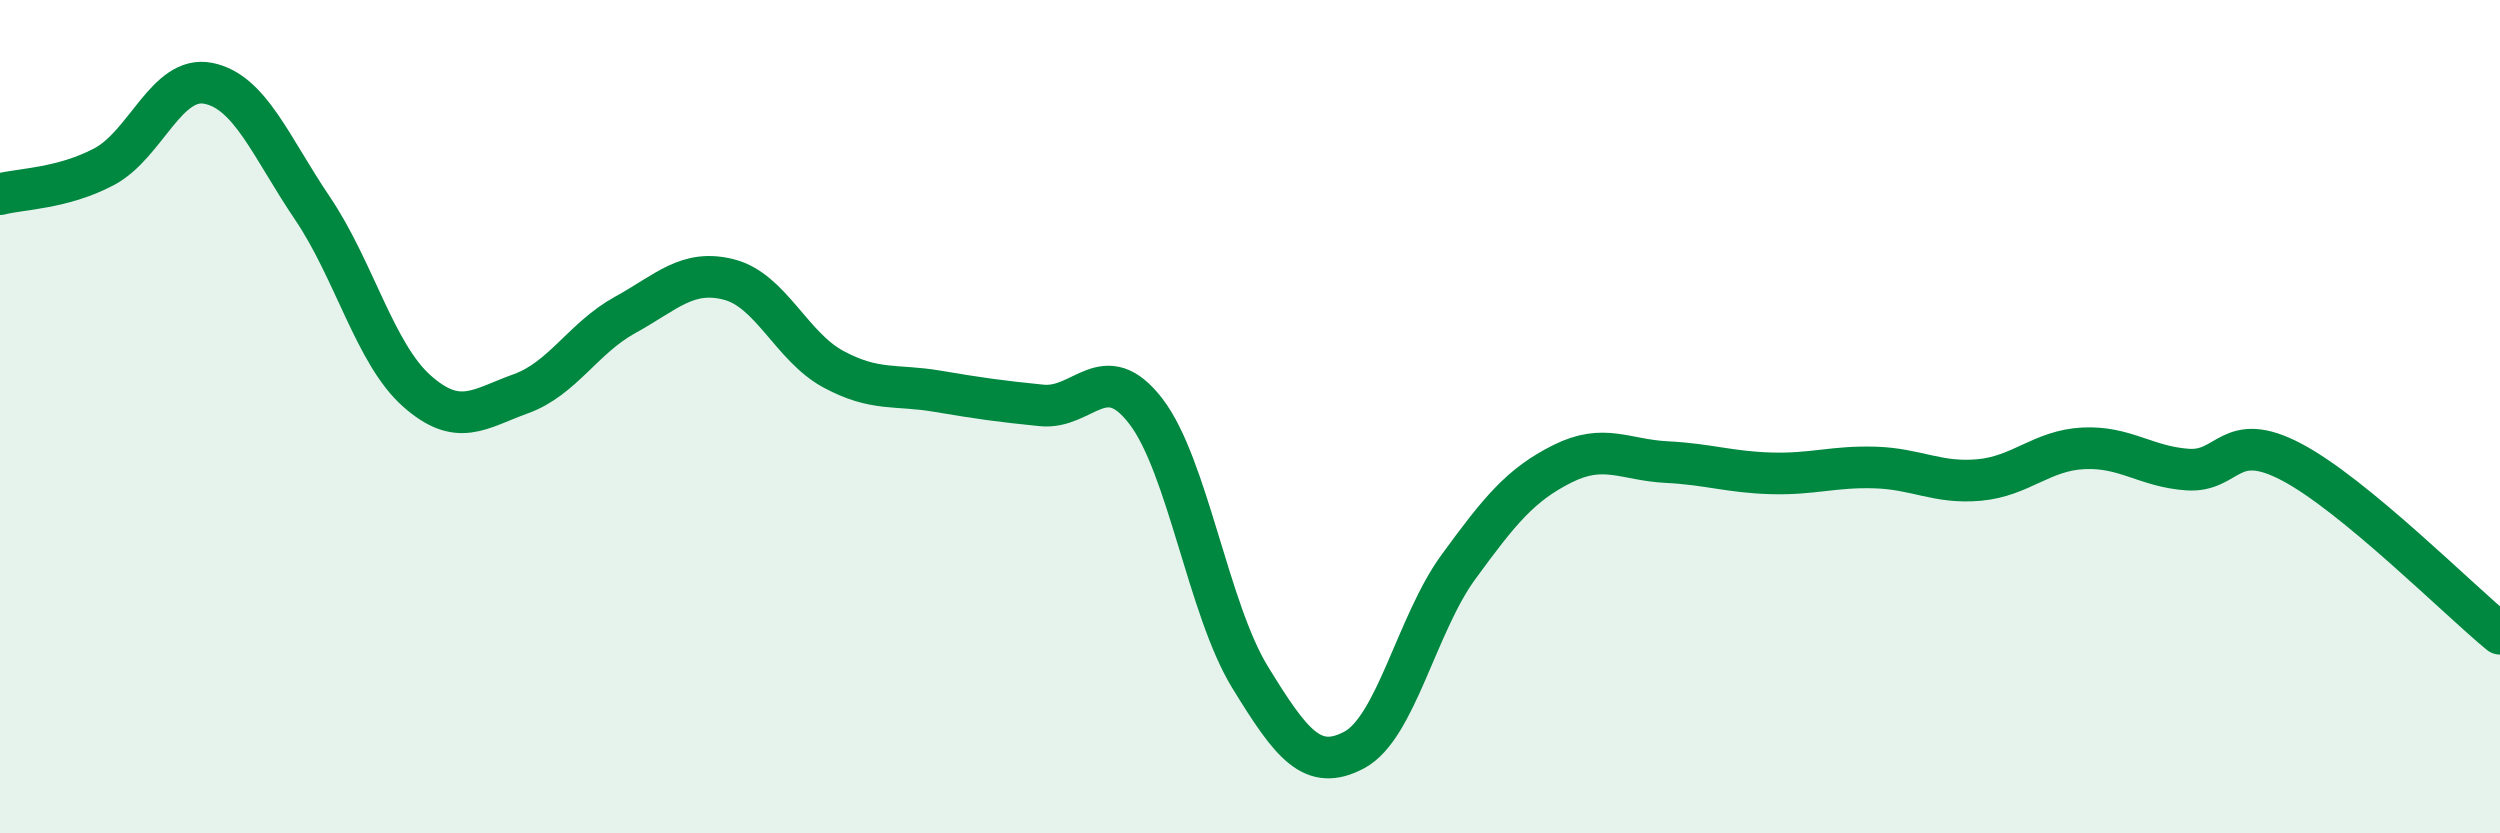
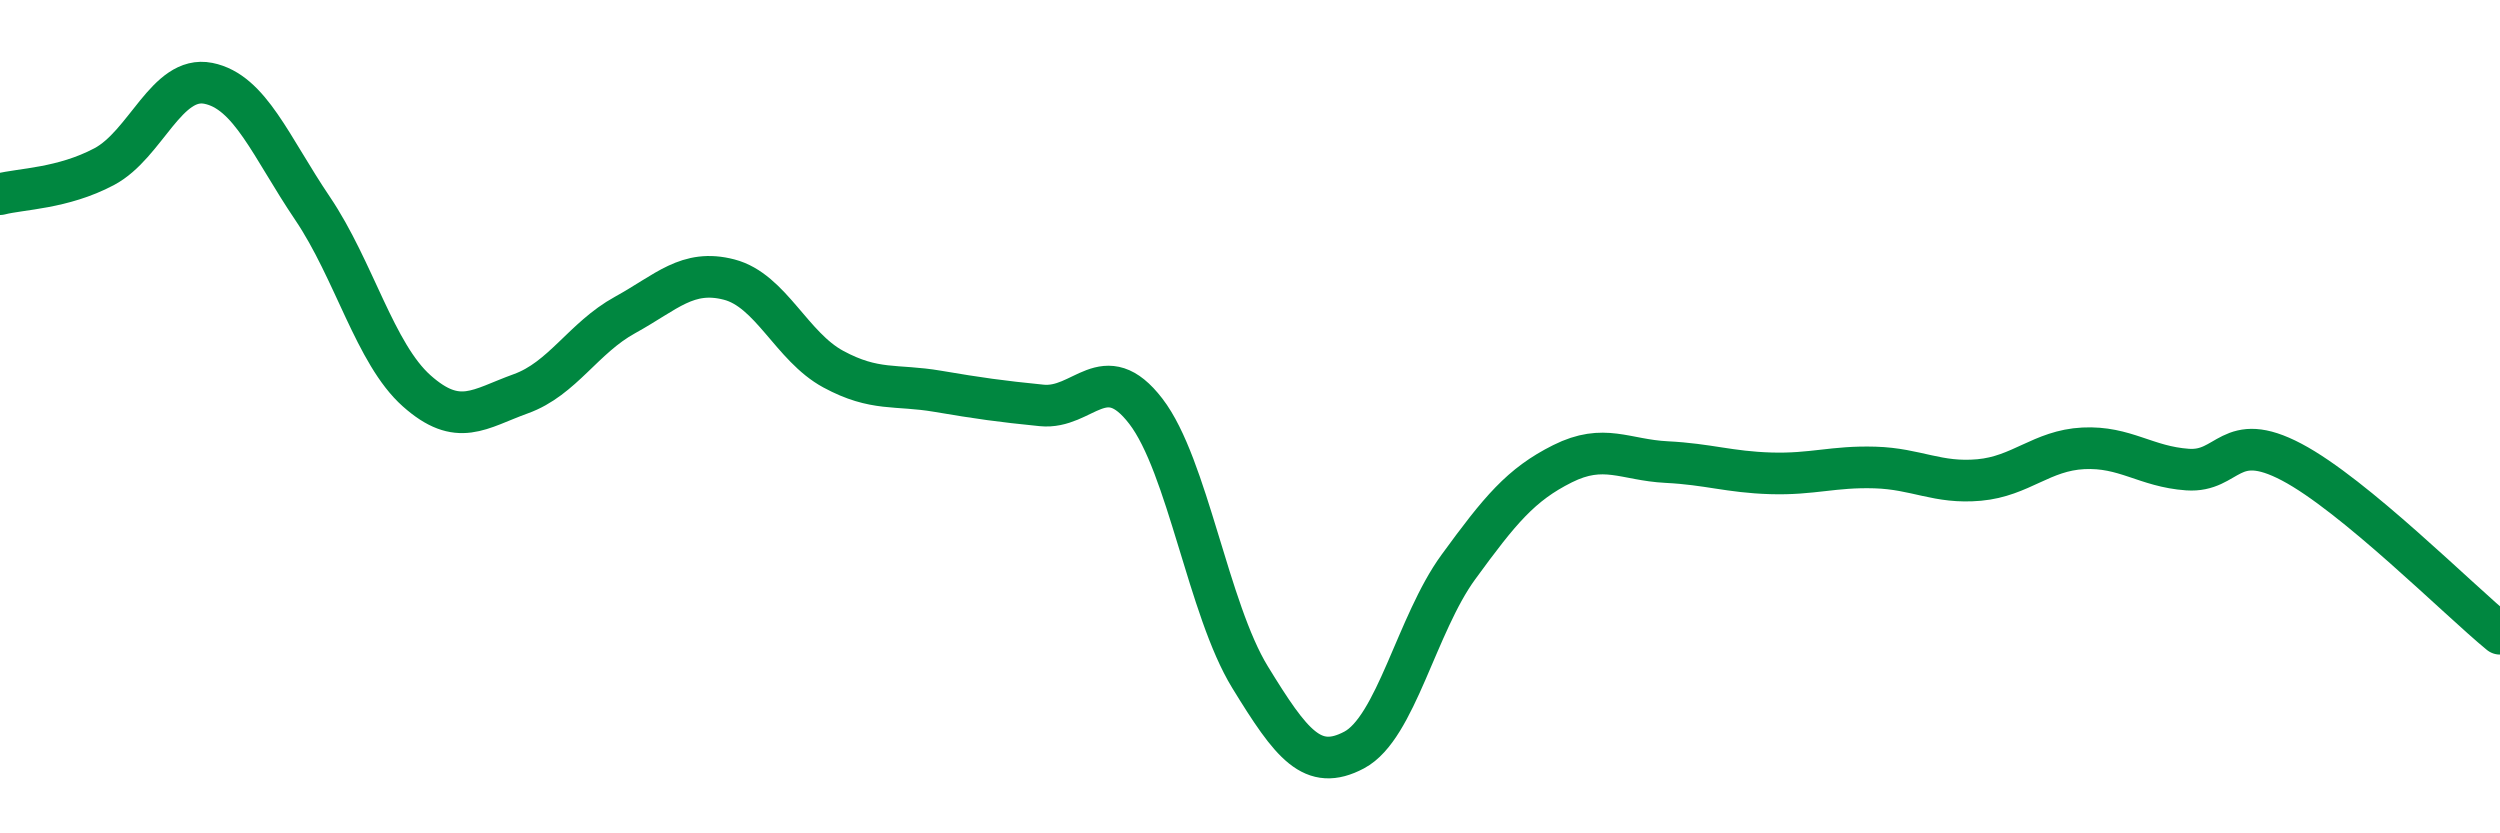
<svg xmlns="http://www.w3.org/2000/svg" width="60" height="20" viewBox="0 0 60 20">
-   <path d="M 0,4.66 C 0.5,4.53 1.5,4.53 2.5,4 C 3.5,3.47 4,1.8 5,2 C 6,2.2 6.5,3.52 7.5,5 C 8.5,6.48 9,8.49 10,9.38 C 11,10.27 11.5,9.81 12.5,9.45 C 13.5,9.09 14,8.11 15,7.56 C 16,7.01 16.5,6.45 17.5,6.71 C 18.5,6.97 19,8.32 20,8.86 C 21,9.4 21.5,9.22 22.5,9.39 C 23.5,9.56 24,9.63 25,9.73 C 26,9.83 26.5,8.57 27.5,9.87 C 28.5,11.17 29,14.62 30,16.25 C 31,17.88 31.5,18.53 32.5,18 C 33.5,17.47 34,14.98 35,13.61 C 36,12.24 36.5,11.63 37.5,11.13 C 38.5,10.63 39,11.04 40,11.09 C 41,11.14 41.5,11.33 42.5,11.36 C 43.5,11.39 44,11.19 45,11.22 C 46,11.25 46.5,11.61 47.5,11.52 C 48.5,11.43 49,10.81 50,10.76 C 51,10.71 51.5,11.2 52.5,11.27 C 53.5,11.34 53.5,10.3 55,11.09 C 56.5,11.88 59,14.39 60,15.21L60 20L0 20Z" fill="#008740" opacity="0.1" stroke-linecap="round" stroke-linejoin="round" />
  <path d="M 0,4.66 C 0.5,4.53 1.5,4.53 2.5,4 C 3.5,3.47 4,1.8 5,2 C 6,2.2 6.5,3.52 7.5,5 C 8.5,6.48 9,8.49 10,9.38 C 11,10.27 11.5,9.81 12.5,9.45 C 13.5,9.09 14,8.11 15,7.56 C 16,7.01 16.5,6.45 17.5,6.71 C 18.5,6.97 19,8.32 20,8.86 C 21,9.4 21.5,9.22 22.5,9.39 C 23.5,9.56 24,9.63 25,9.73 C 26,9.83 26.5,8.57 27.5,9.87 C 28.5,11.17 29,14.62 30,16.25 C 31,17.88 31.5,18.53 32.5,18 C 33.5,17.47 34,14.98 35,13.61 C 36,12.24 36.5,11.63 37.5,11.13 C 38.5,10.63 39,11.04 40,11.09 C 41,11.14 41.5,11.33 42.5,11.36 C 43.5,11.39 44,11.19 45,11.22 C 46,11.25 46.5,11.61 47.5,11.52 C 48.5,11.43 49,10.81 50,10.76 C 51,10.71 51.5,11.2 52.5,11.27 C 53.5,11.34 53.5,10.3 55,11.09 C 56.5,11.88 59,14.39 60,15.21" stroke="#008740" stroke-width="1" fill="none" stroke-linecap="round" stroke-linejoin="round" />
</svg>